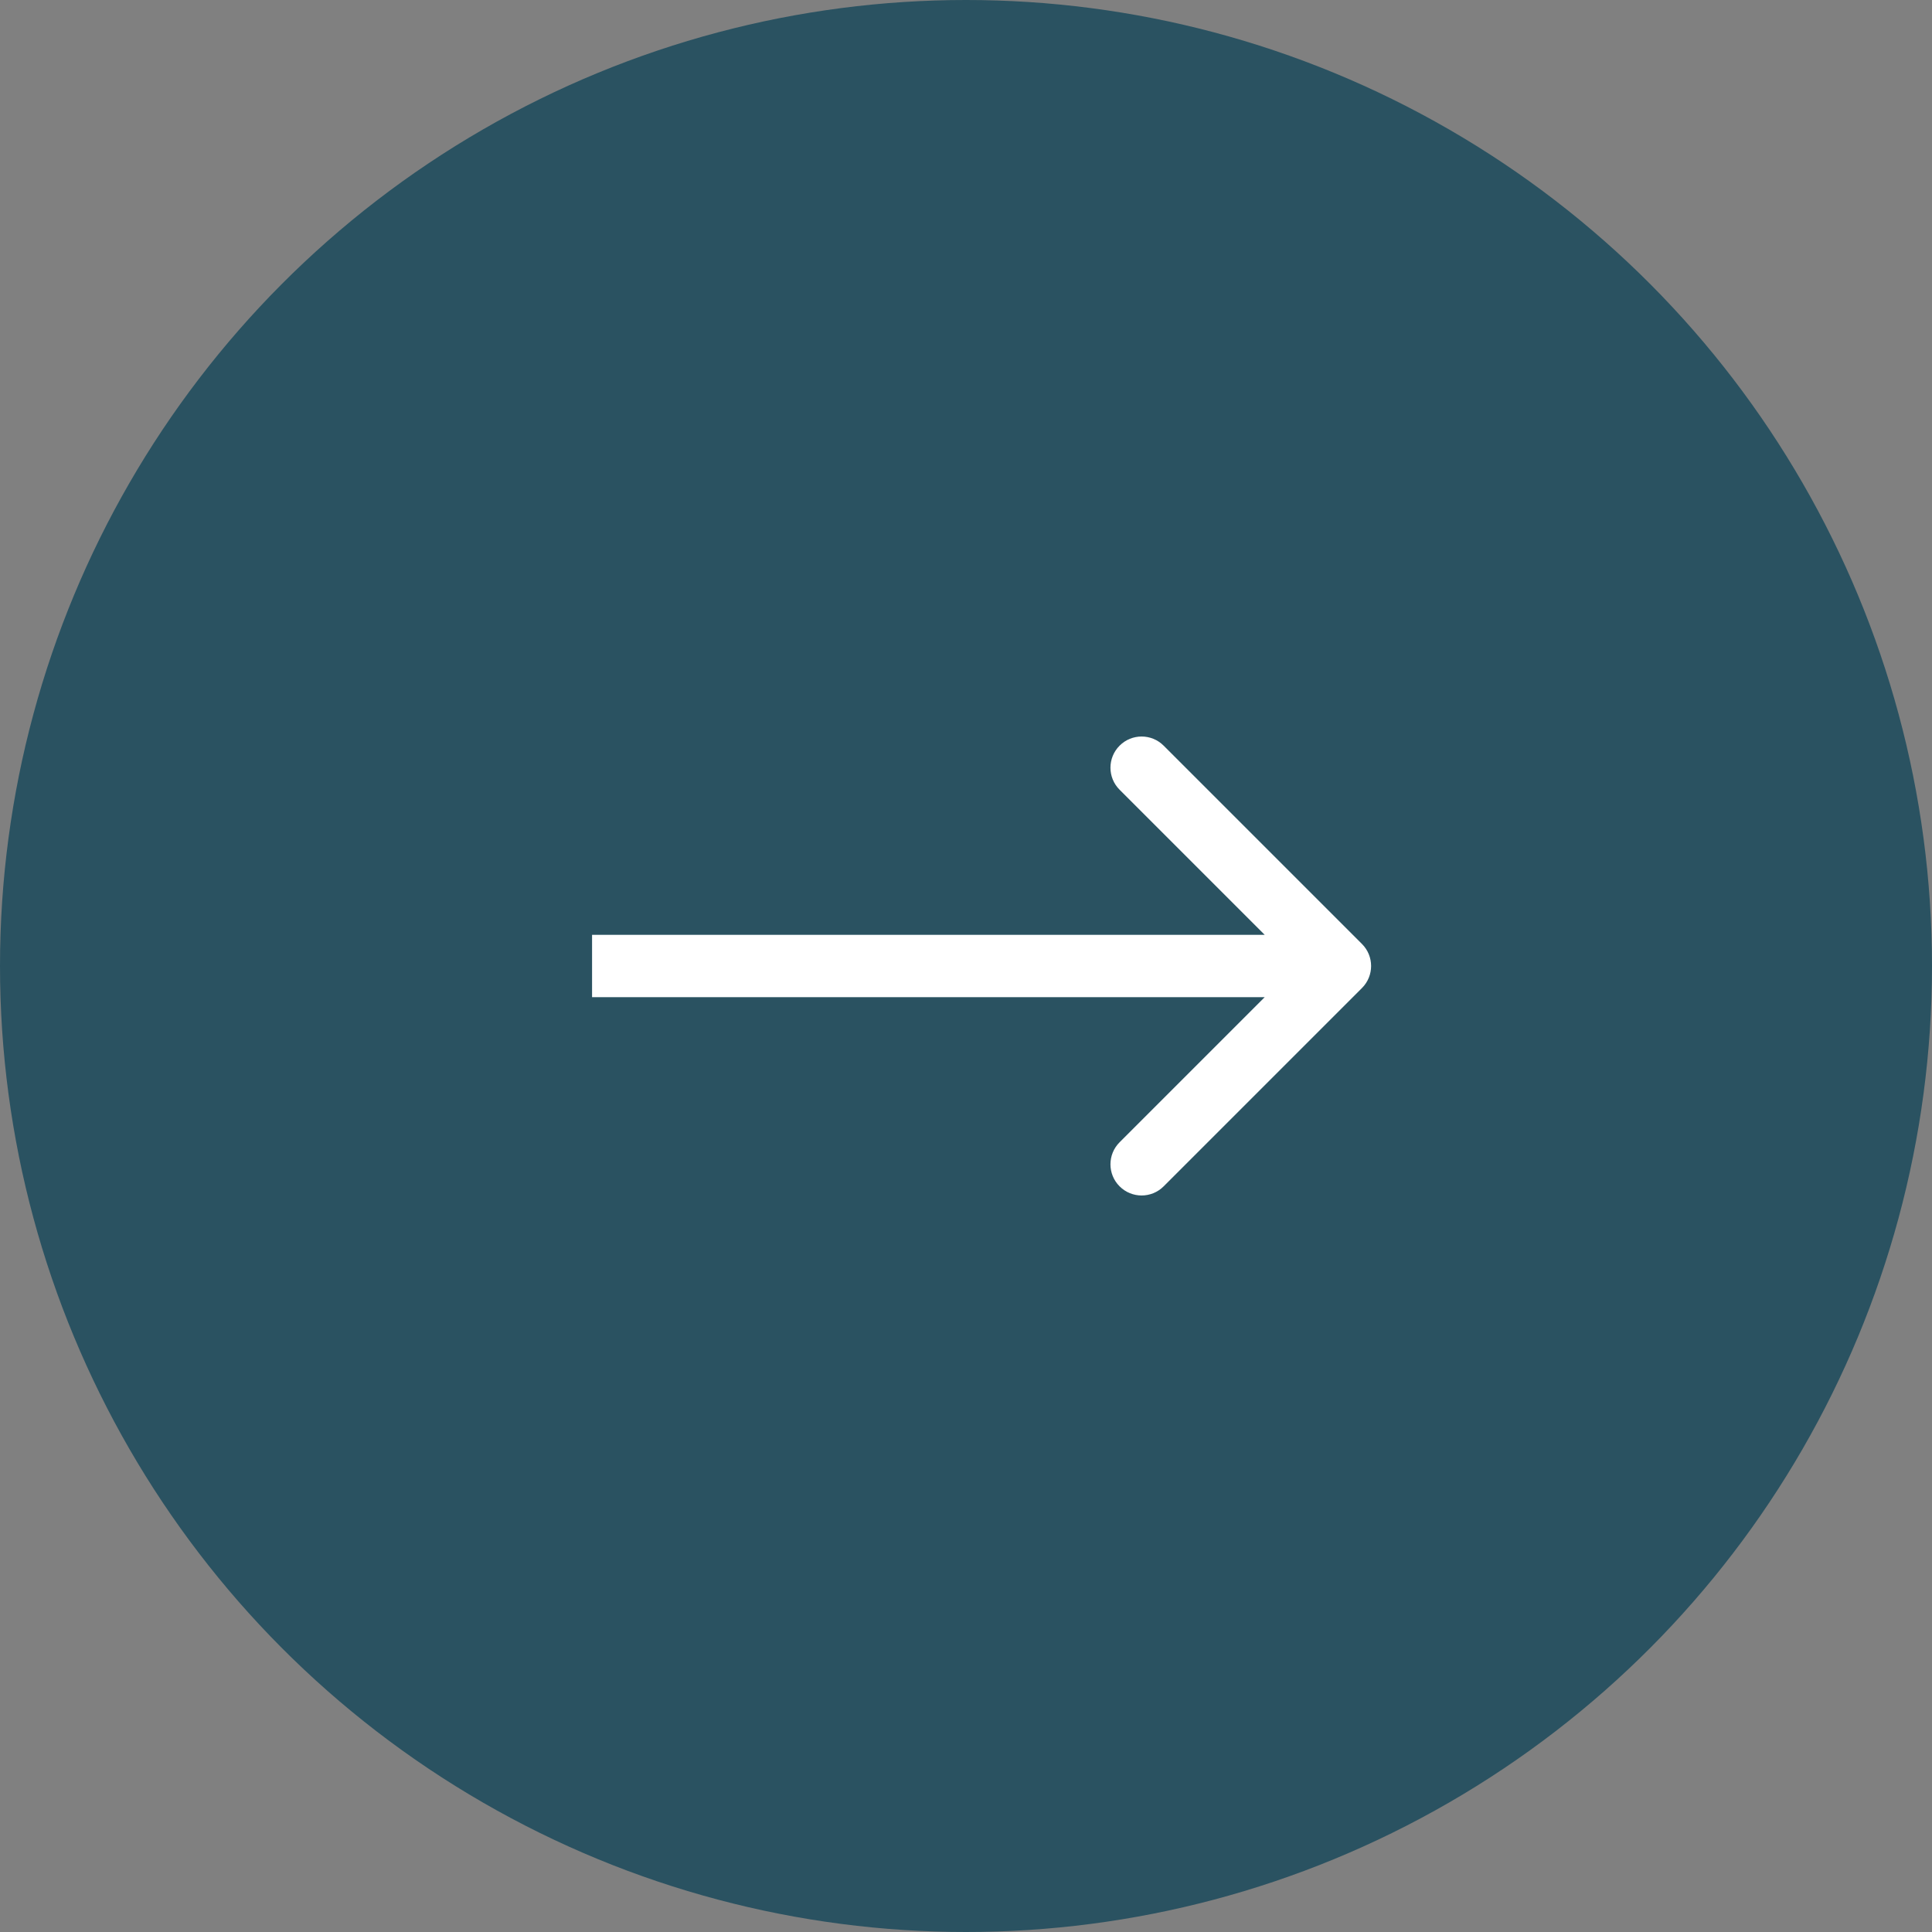
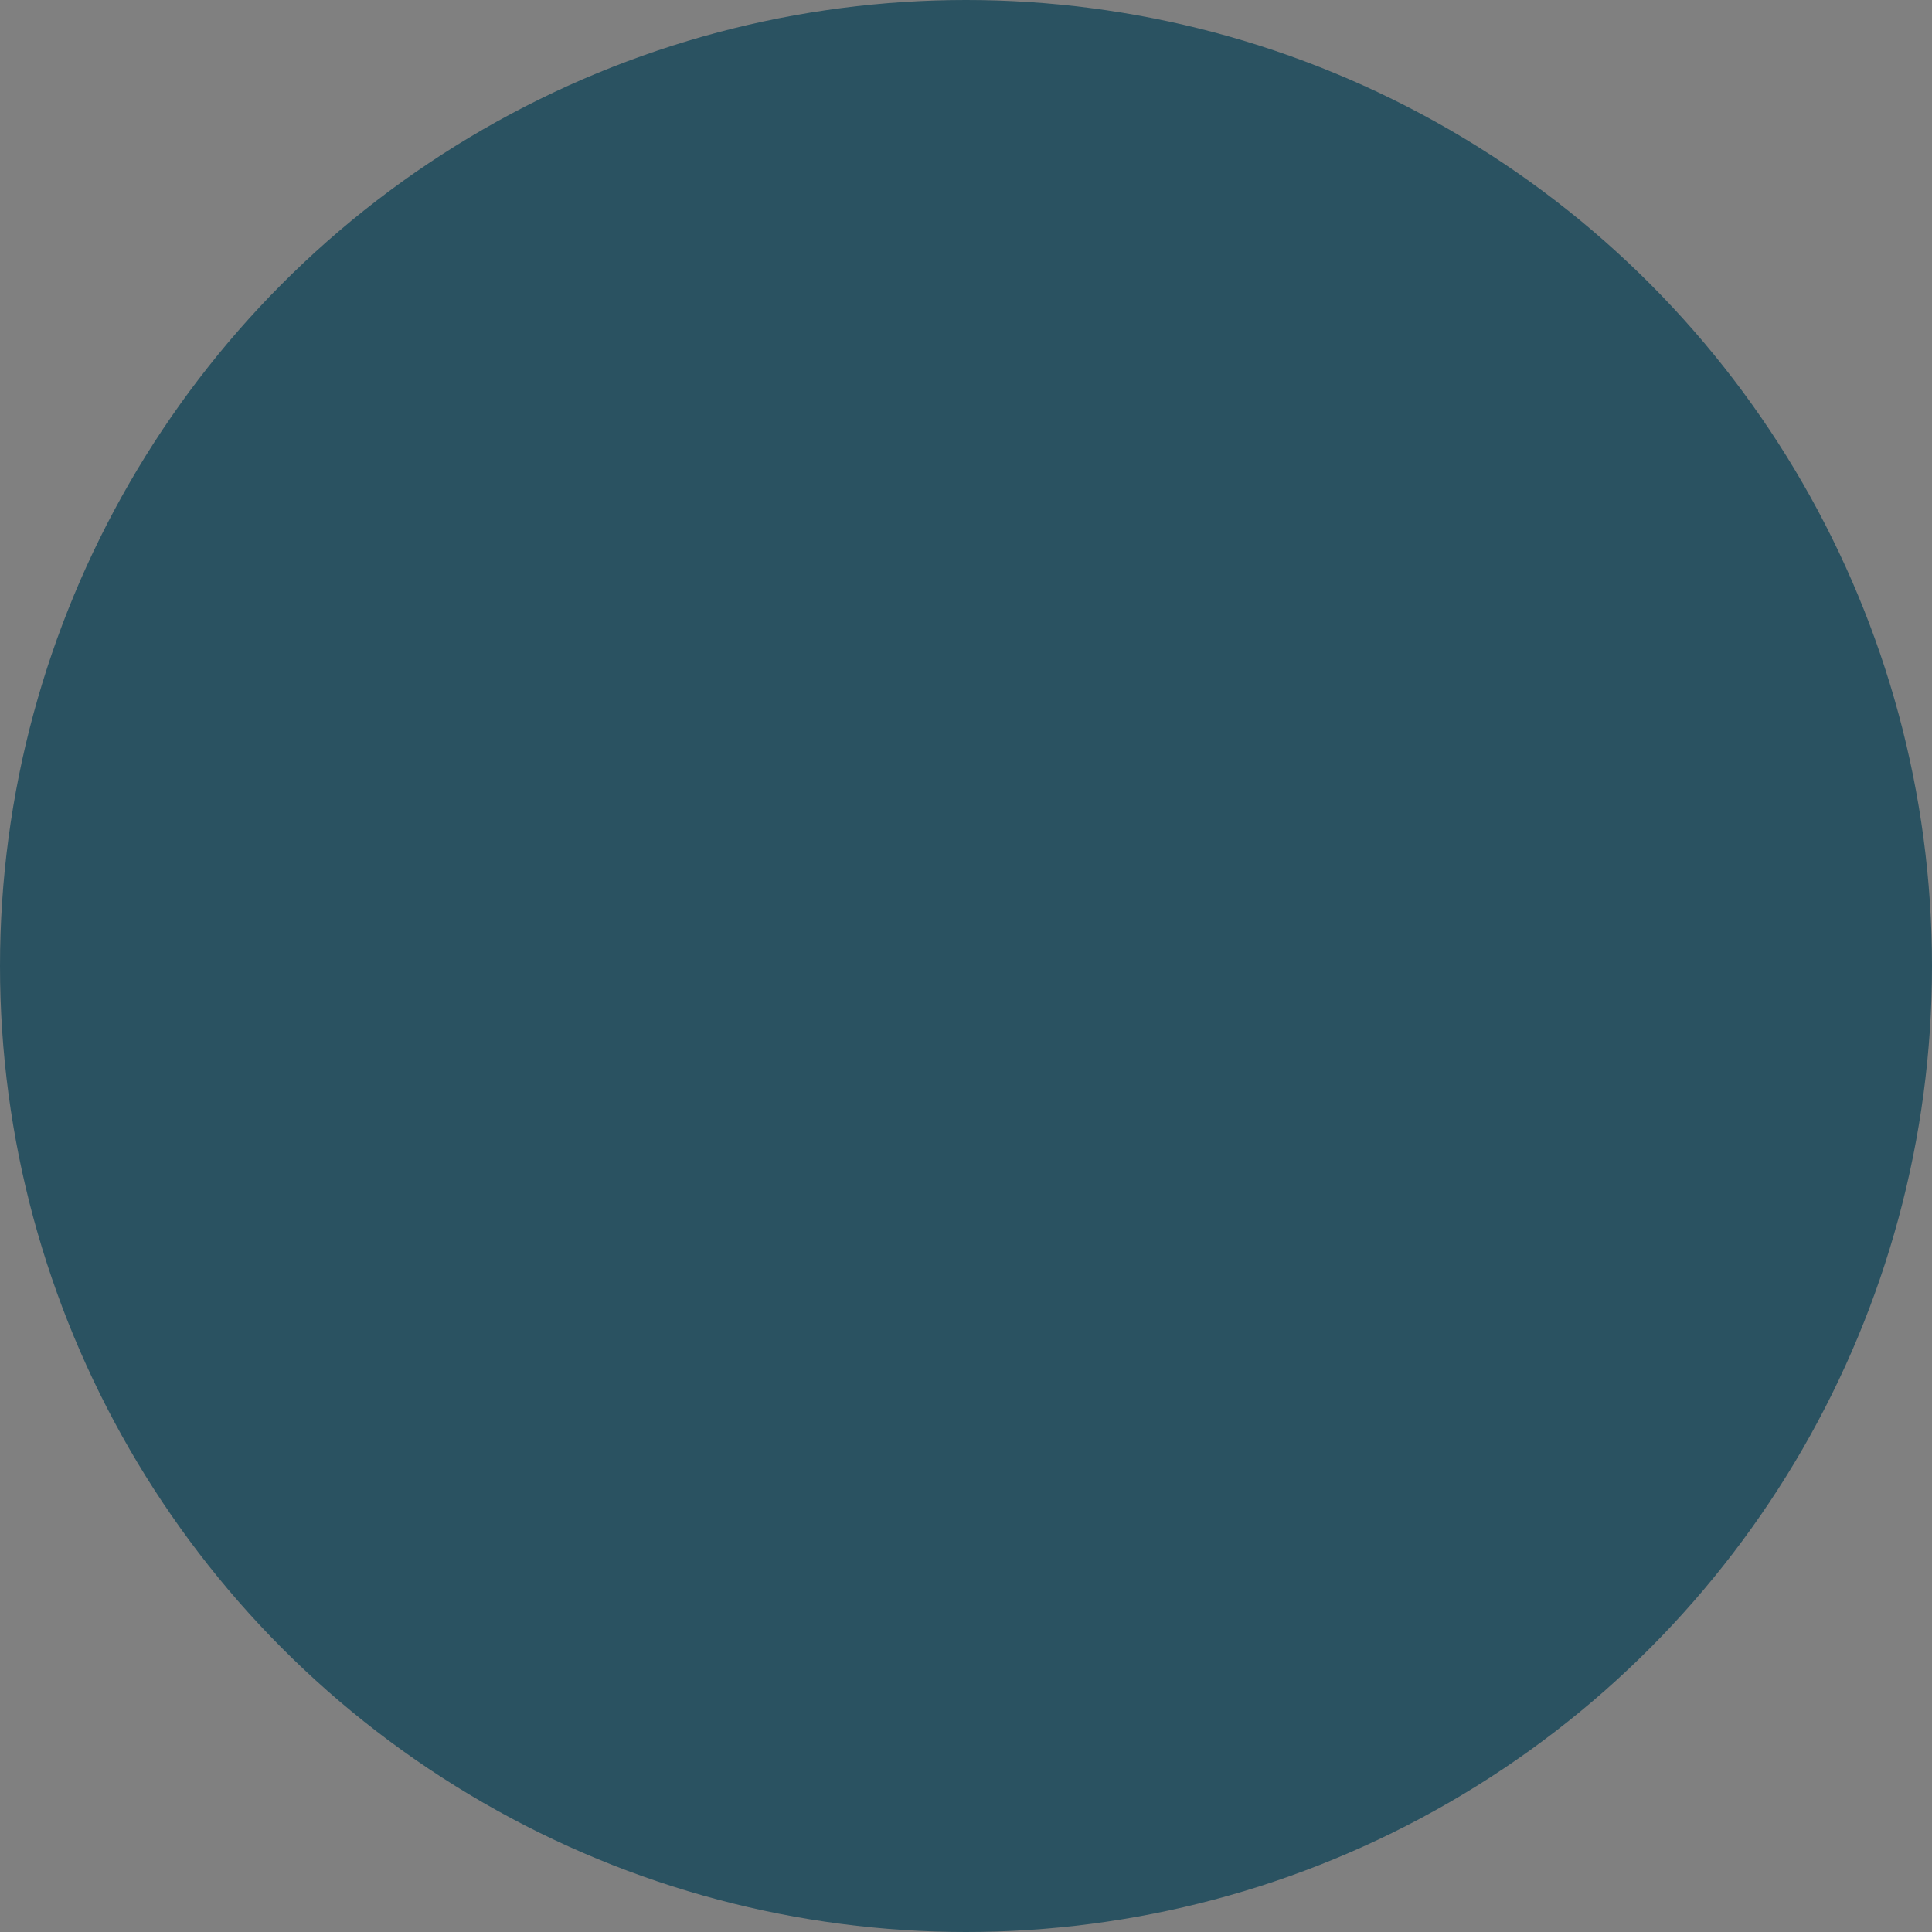
<svg xmlns="http://www.w3.org/2000/svg" width="62" height="62" viewBox="0 0 62 62" fill="none">
  <rect x="0" y="0" width="62" height="62" fill="#808080" stroke="none" />
  <circle cx="31" cy="31" r="31" fill="#2A5261" />
-   <path d="M43.707 31.707C44.098 31.317 44.098 30.683 43.707 30.293L37.343 23.929C36.953 23.538 36.319 23.538 35.929 23.929C35.538 24.32 35.538 24.953 35.929 25.343L41.586 31L35.929 36.657C35.538 37.047 35.538 37.681 35.929 38.071C36.319 38.462 36.953 38.462 37.343 38.071L43.707 31.707ZM19 31V32H43V31V30H19V31Z" fill="white" />
</svg>